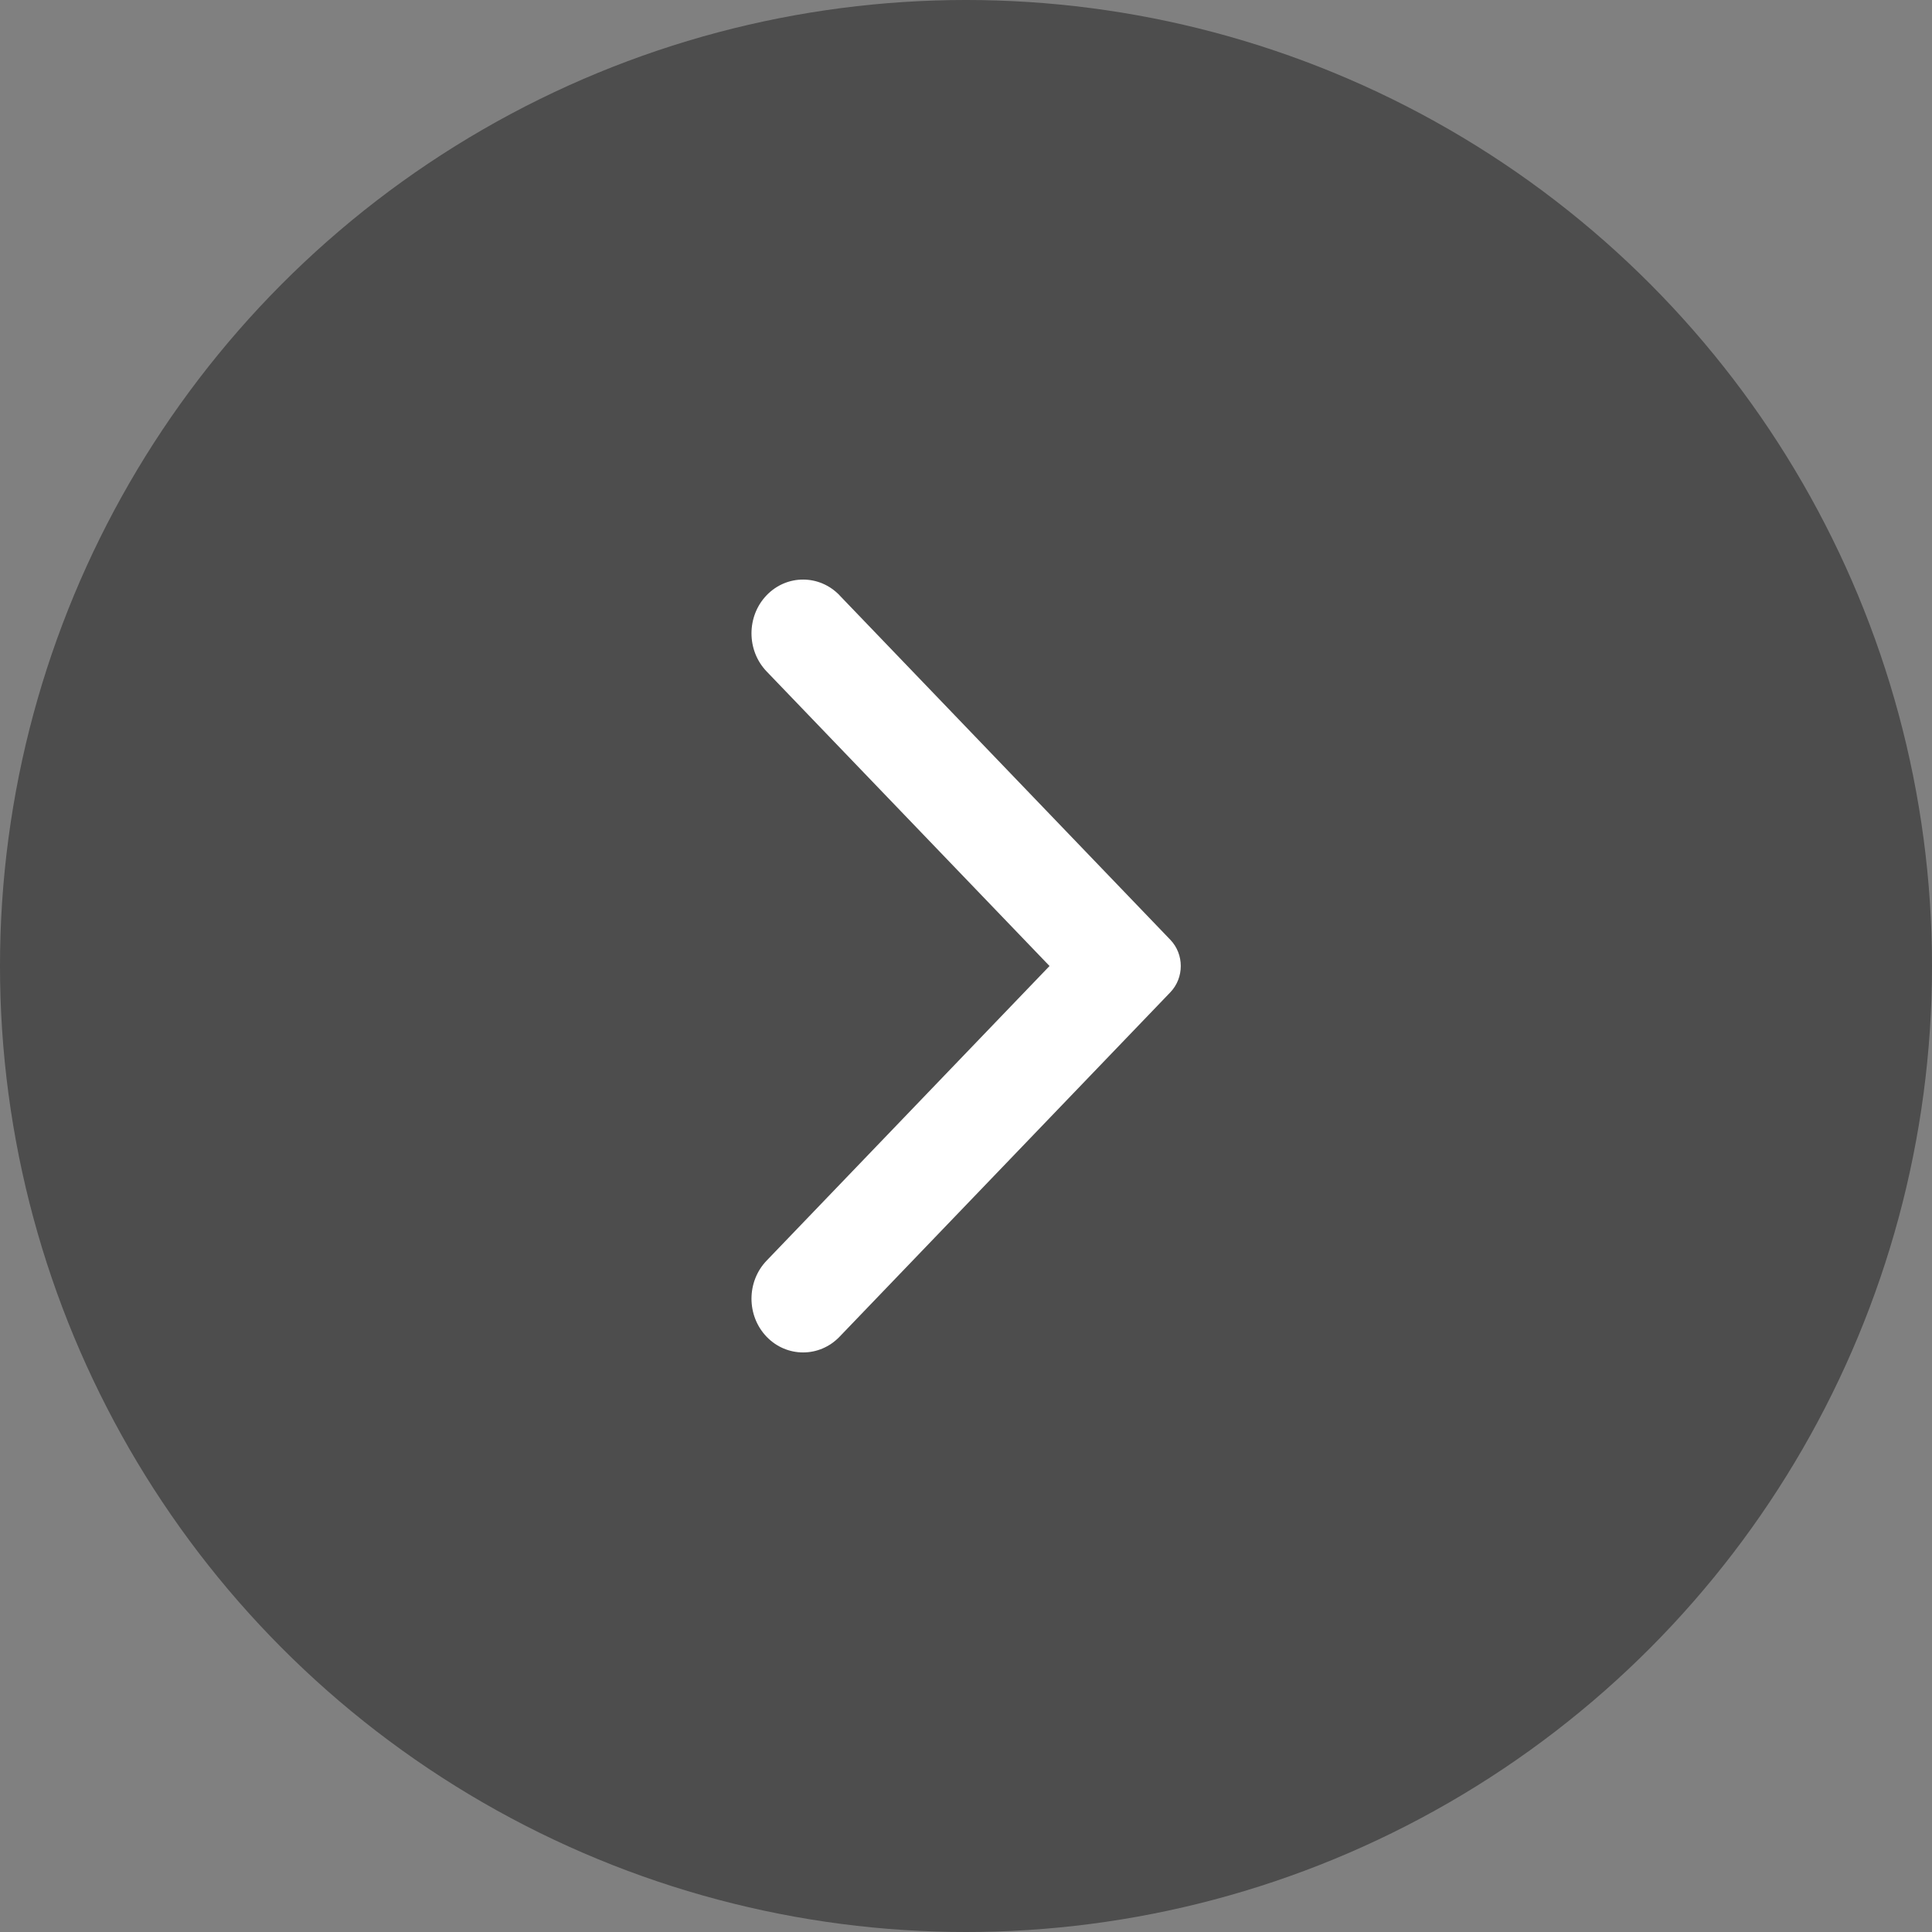
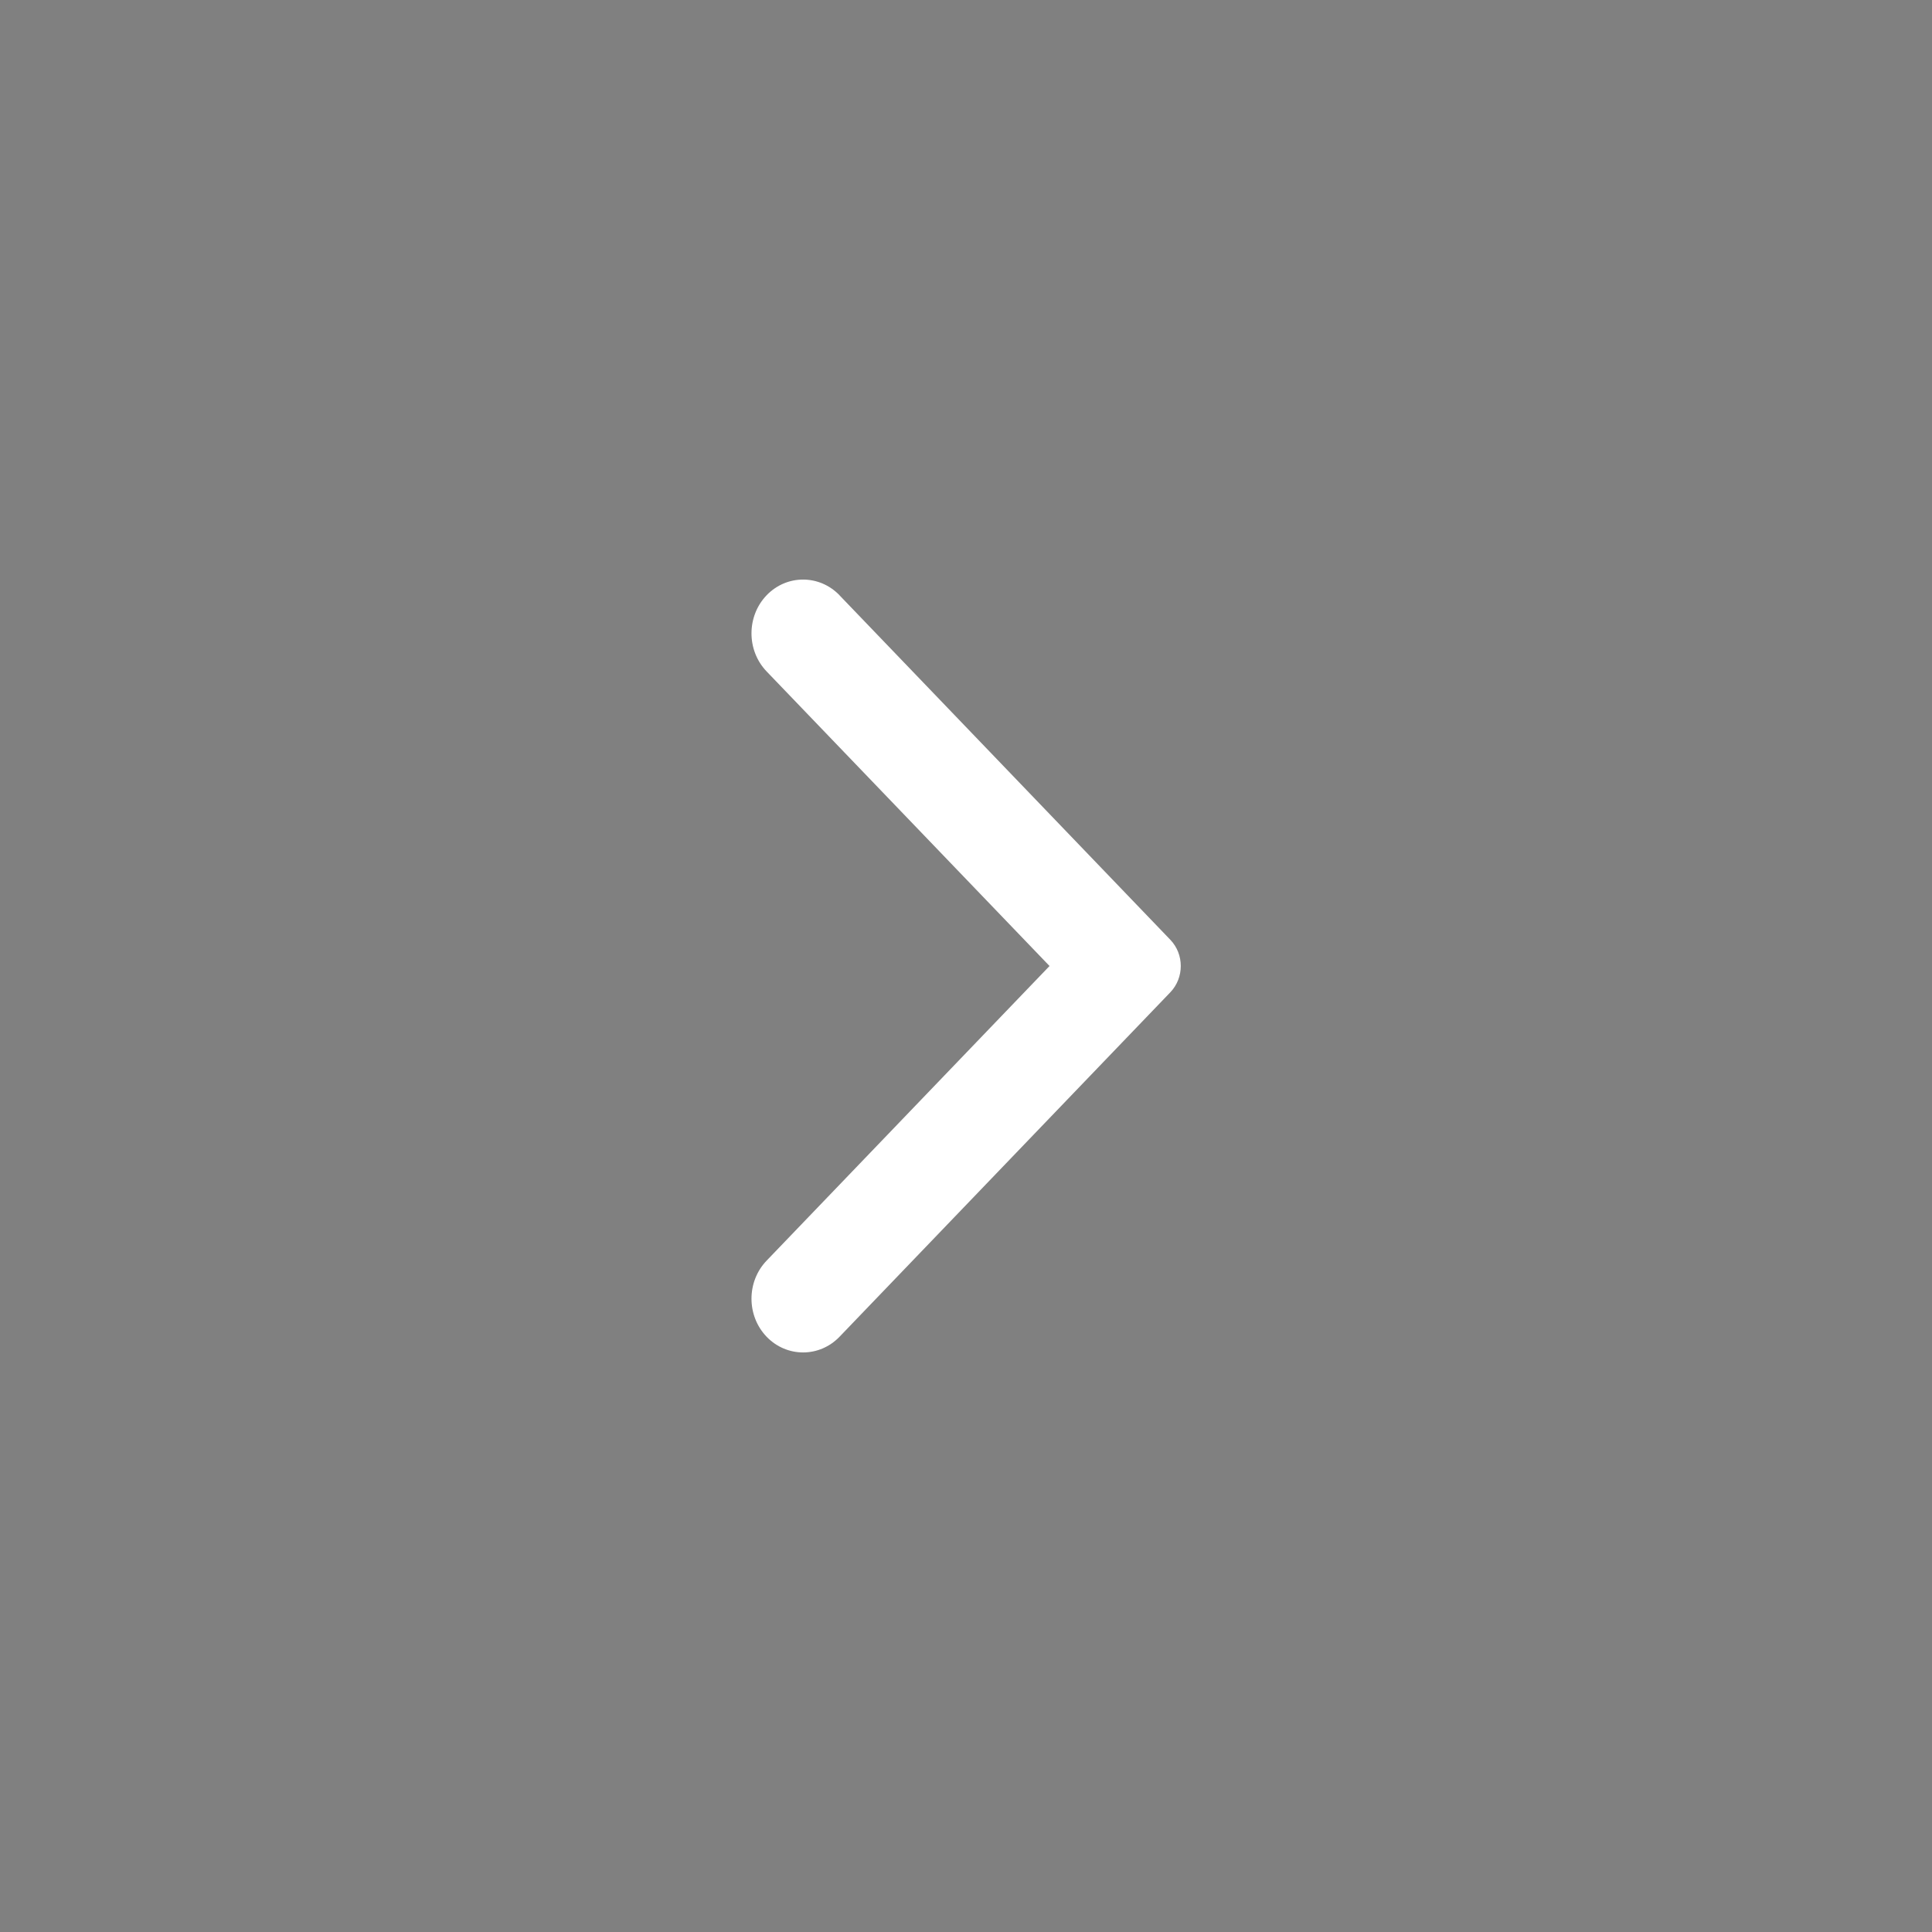
<svg xmlns="http://www.w3.org/2000/svg" fill="none" height="30" viewBox="0 0 30 30" width="30">
  <rect x="0" y="0" width="30" height="30" fill="#808080" stroke="none" />
-   <circle cx="15" cy="15" fill="#000" fill-opacity=".4" r="15" transform="matrix(-1 0 0 -1 30 30)" />
  <path clip-rule="evenodd" d="m13.037 9.245 5.136 5.348c.216.225.216.589 0 .815l-5.136 5.348c-.312.326-.821.326-1.134 0-.312-.326-.312-.854 0-1.18l4.394-4.576-4.394-4.575c-.312-.326-.312-.855 0-1.181.313-.326.821-.326 1.134 0z" fill="#fff" fill-rule="evenodd" />
</svg>